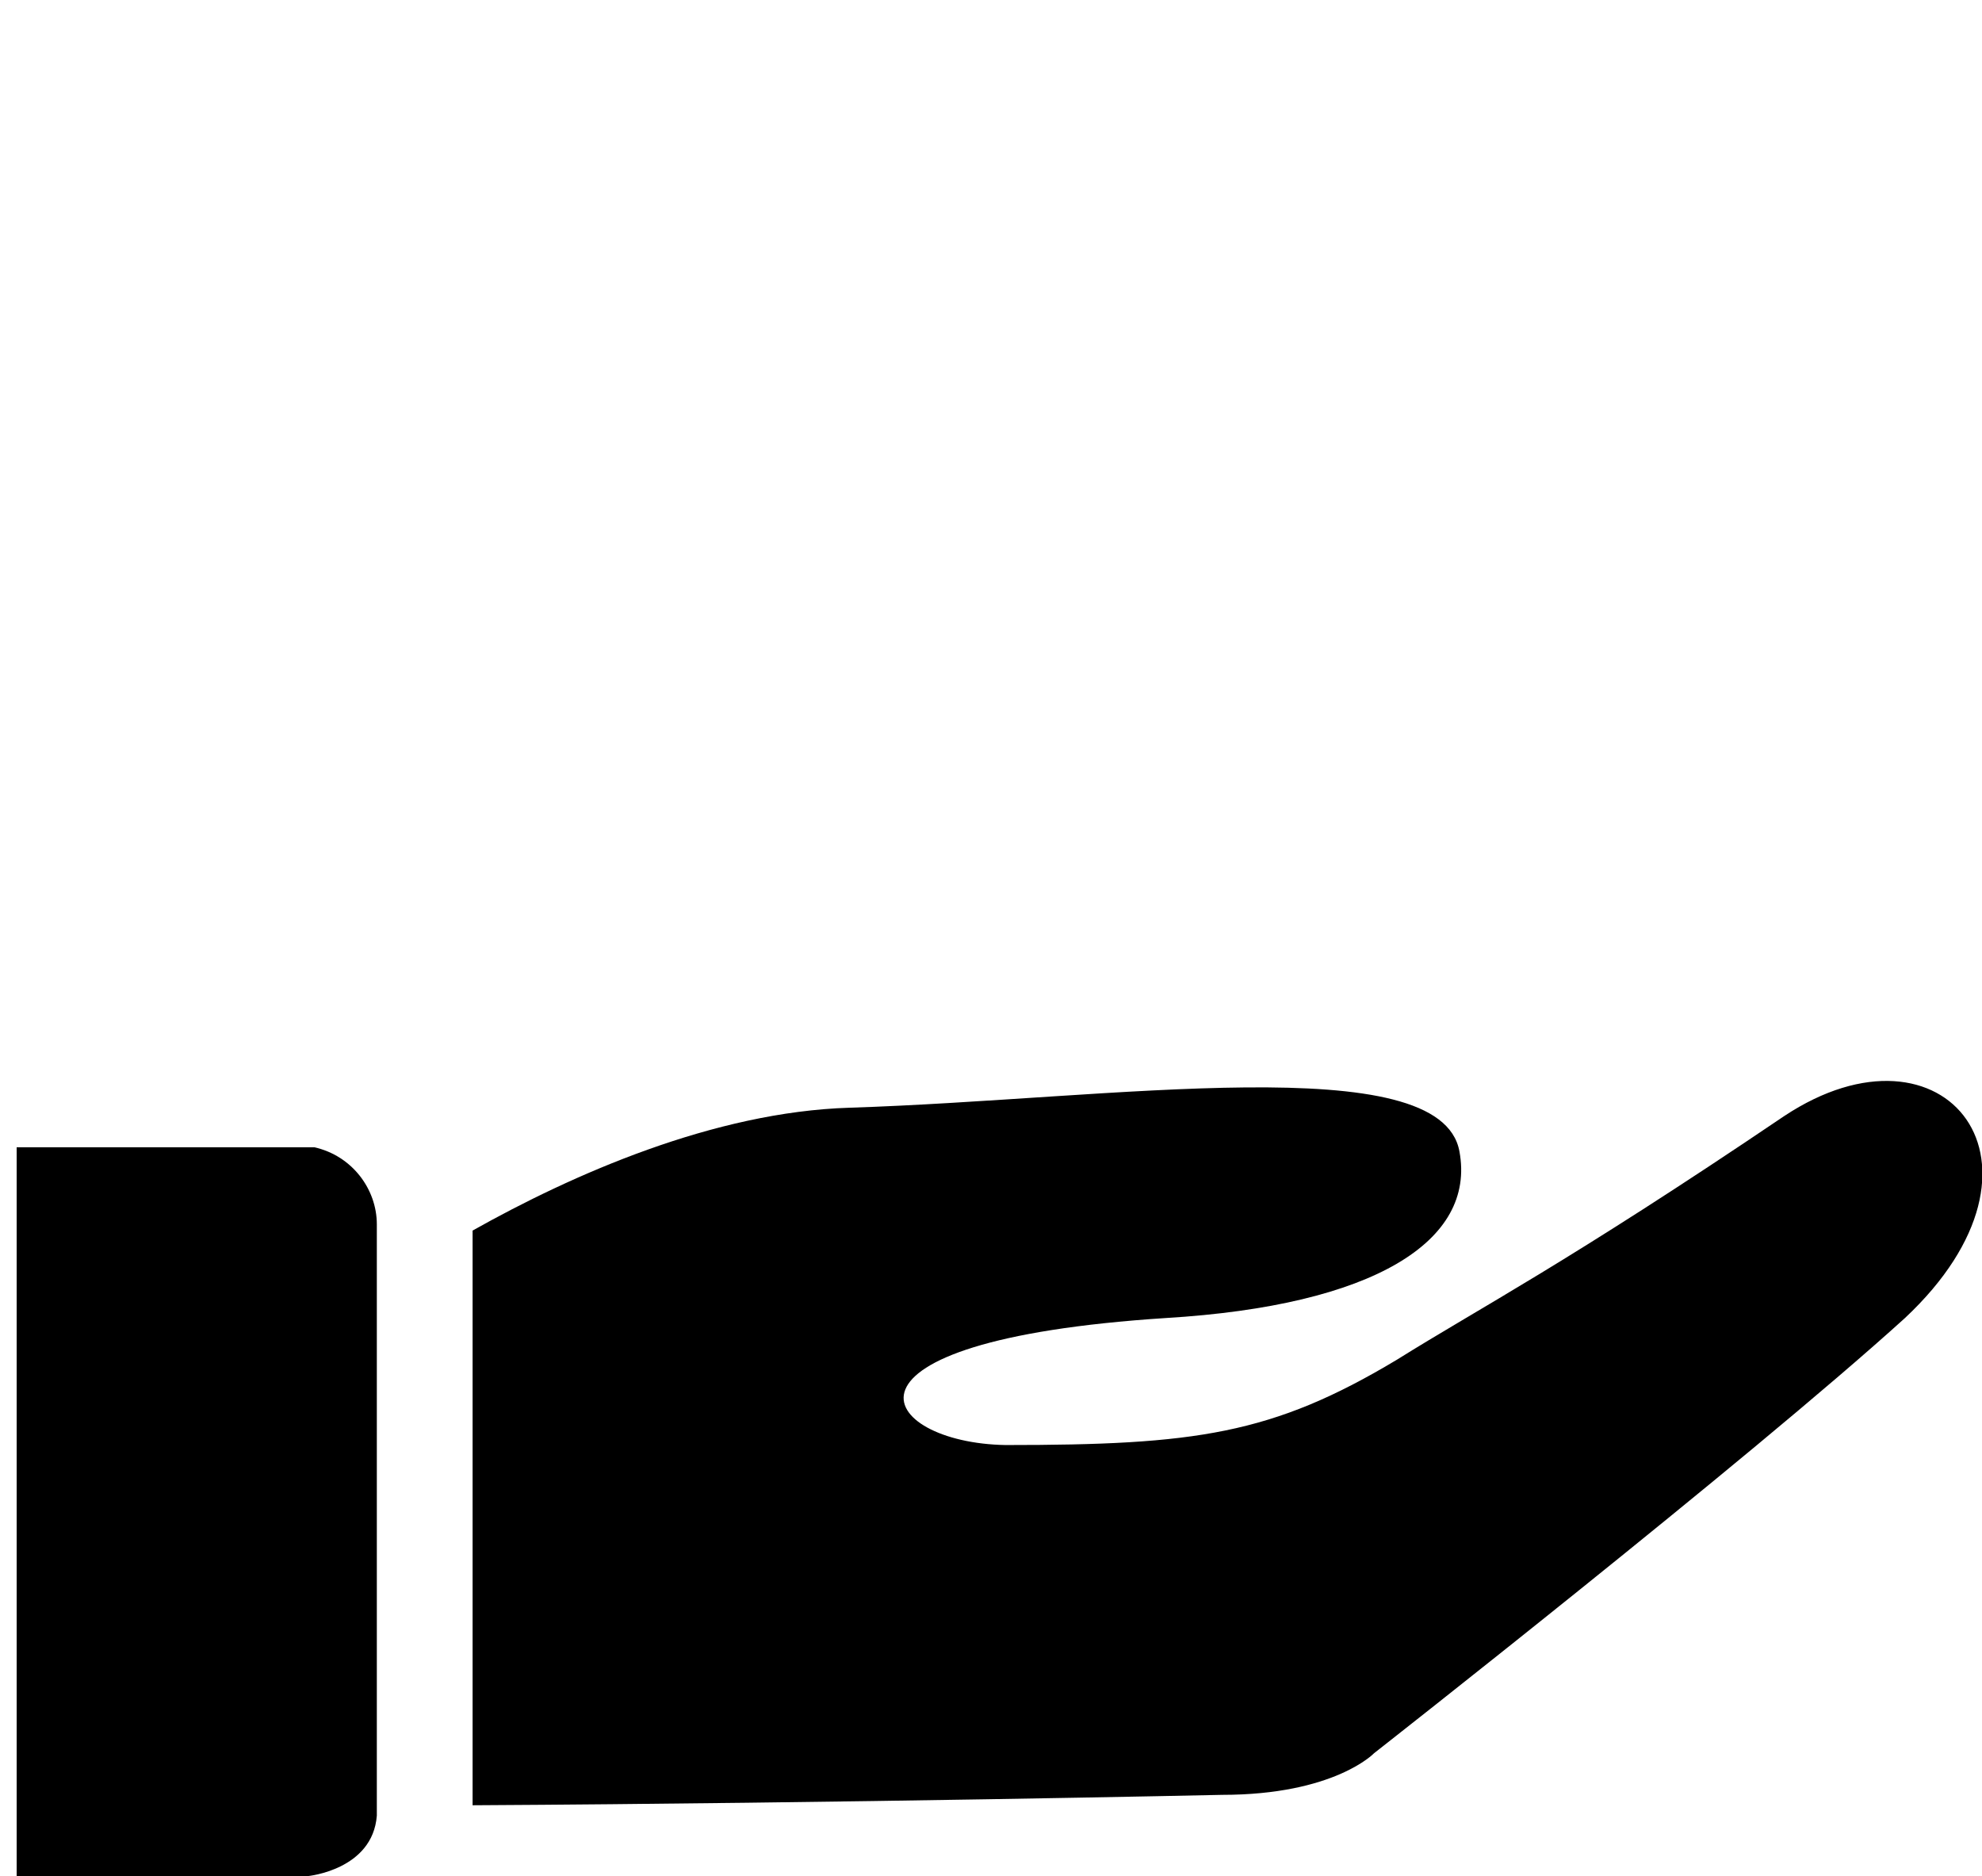
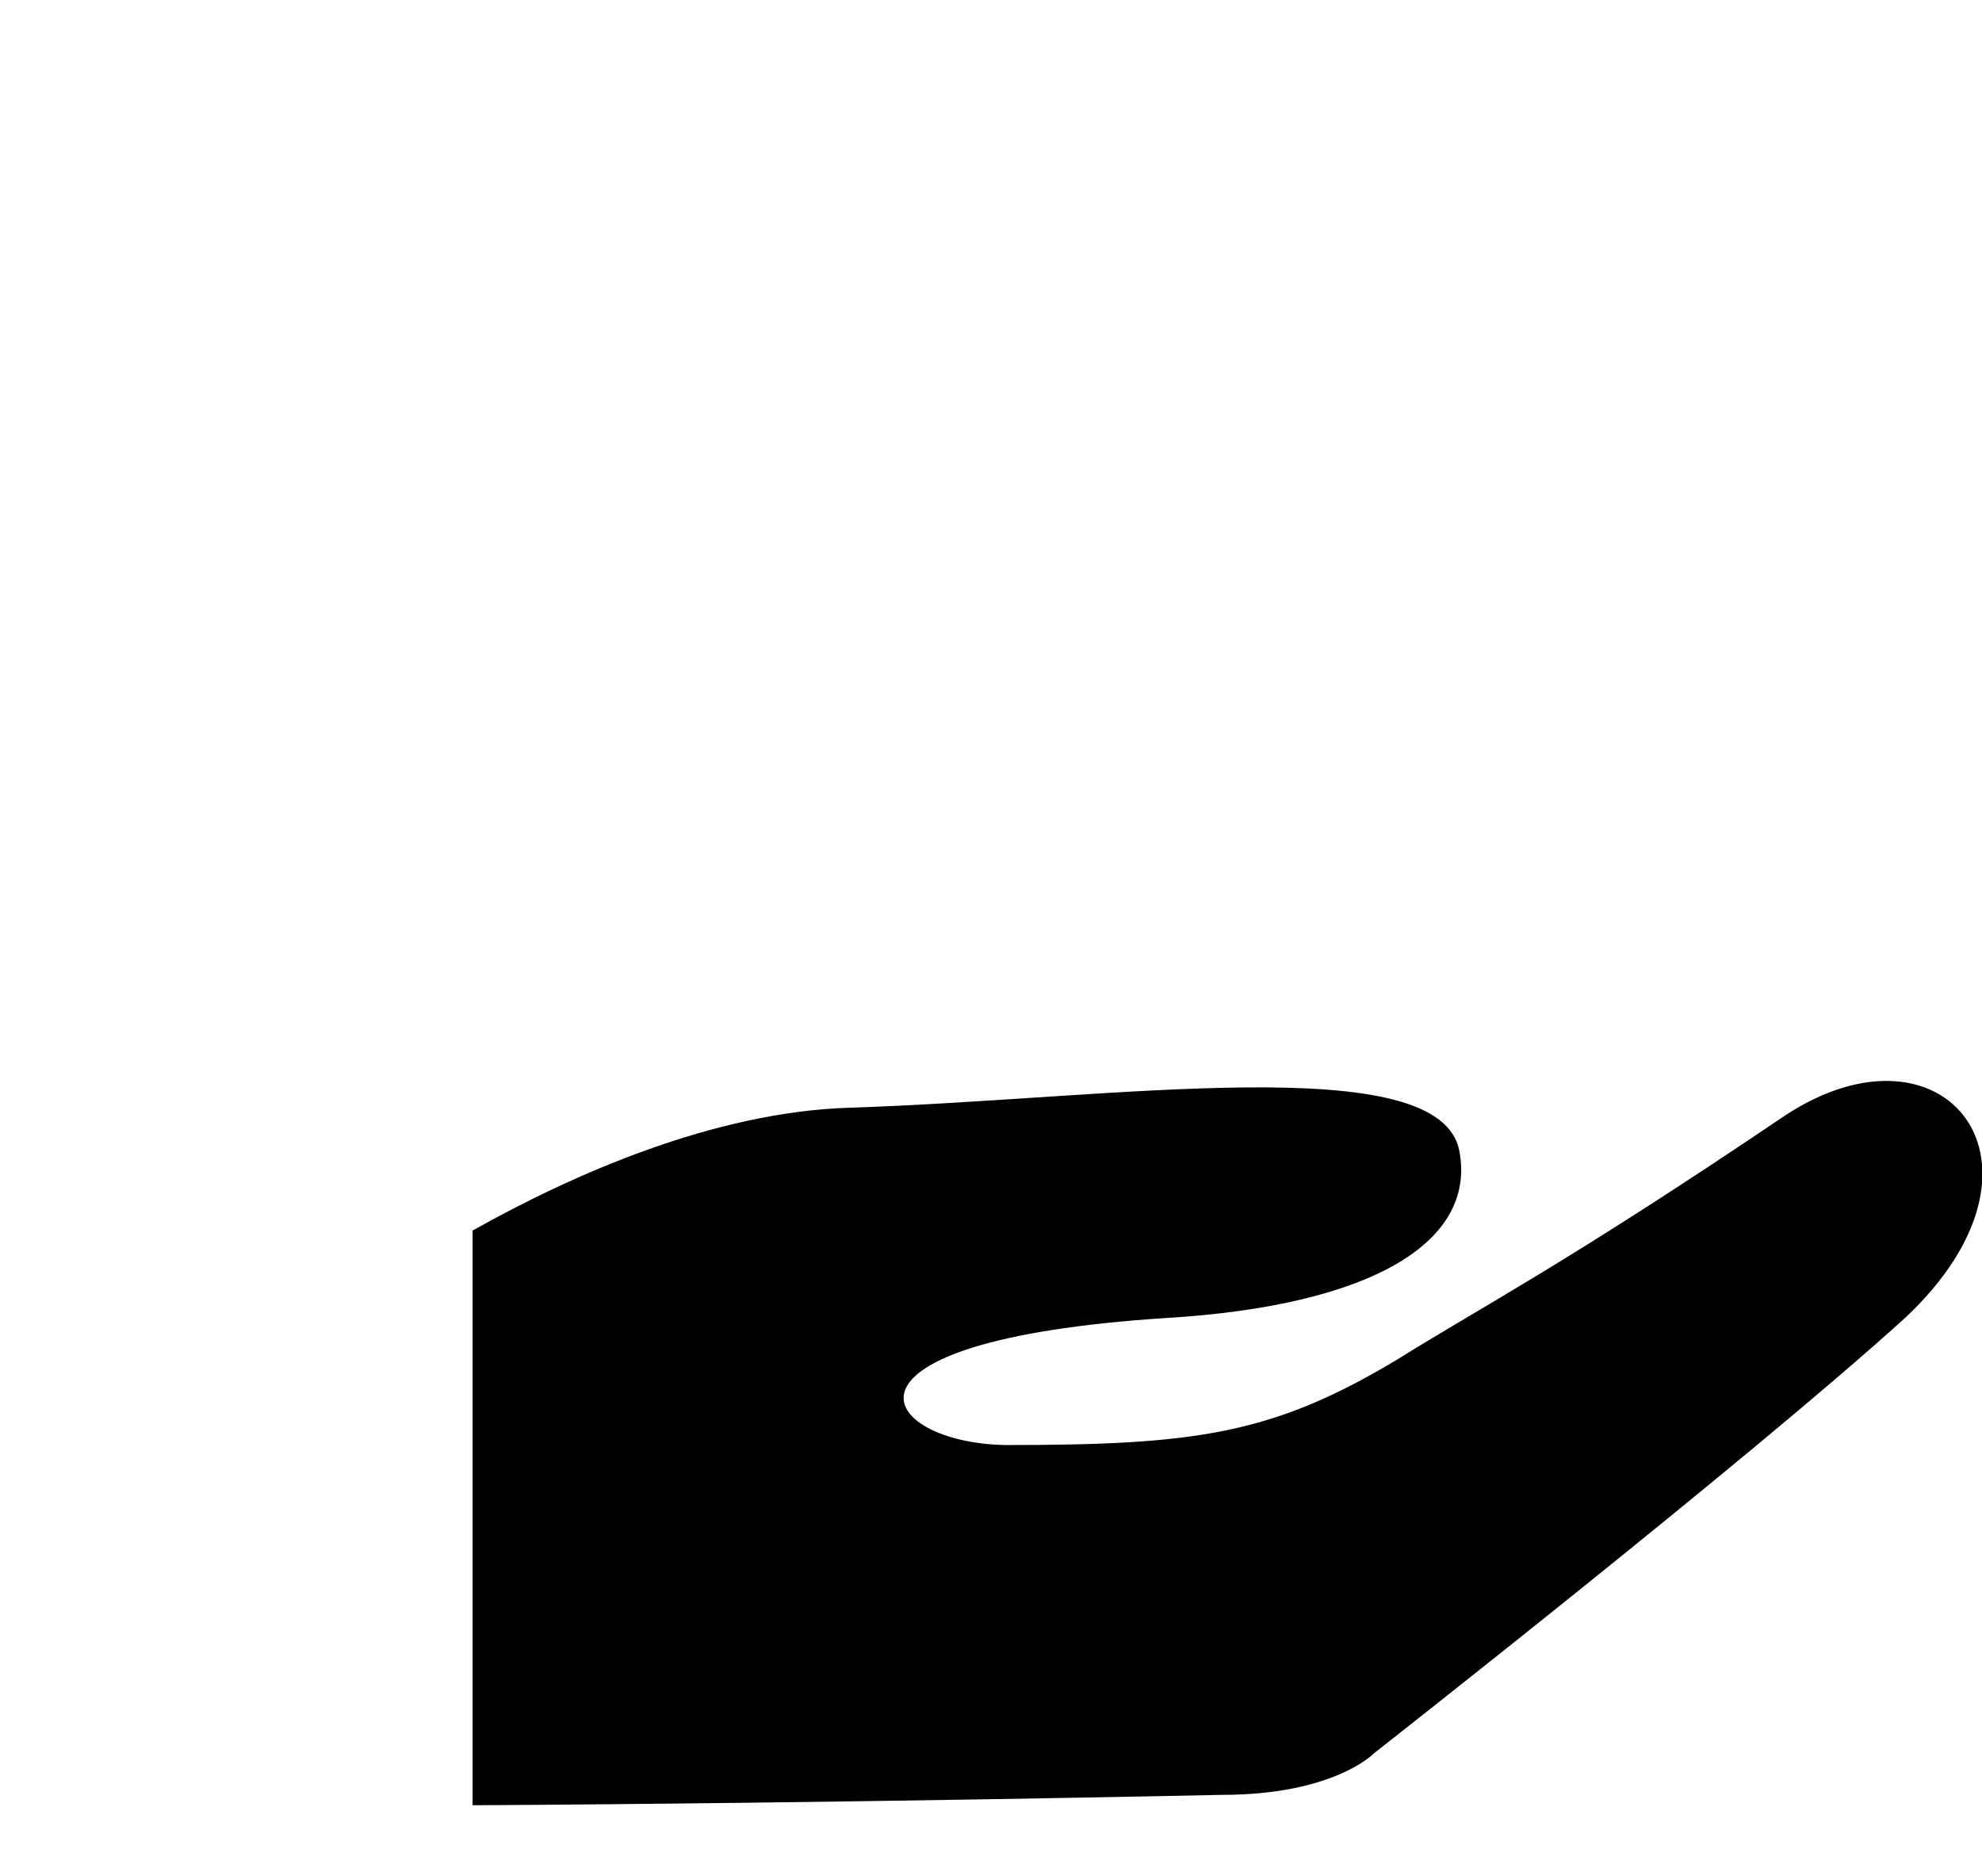
<svg xmlns="http://www.w3.org/2000/svg" width="95.2" height="90.1" viewBox="0 0 95.2 90.1">
  <path d="M85.7,53.6c-10.5,7.1-14.6,9.2-18.6,11.7c-6,3.6-9.7,4.1-18.8,4.1c-6.1-0.1-9.3-5,7.7-6.1c10-0.6,14.9-3.7,14.1-8c-0.9-5-16.7-2.5-29.3-2.1c-6.5,0.2-13.3,3.2-18.1,5.9v27.6c17.8-0.1,36-0.5,36-0.5c5.4,0,7.3-2,7.3-2s18-14.1,25.5-20.9C99.4,55.9,93.4,48.5,85.7,53.6" />
-   <path d="M15.1,55.1H0.8v35h14c0,0,3.1-0.3,3.3-2.9V58.8C18.1,57.1,16.9,55.5,15.1,55.1" />
</svg>